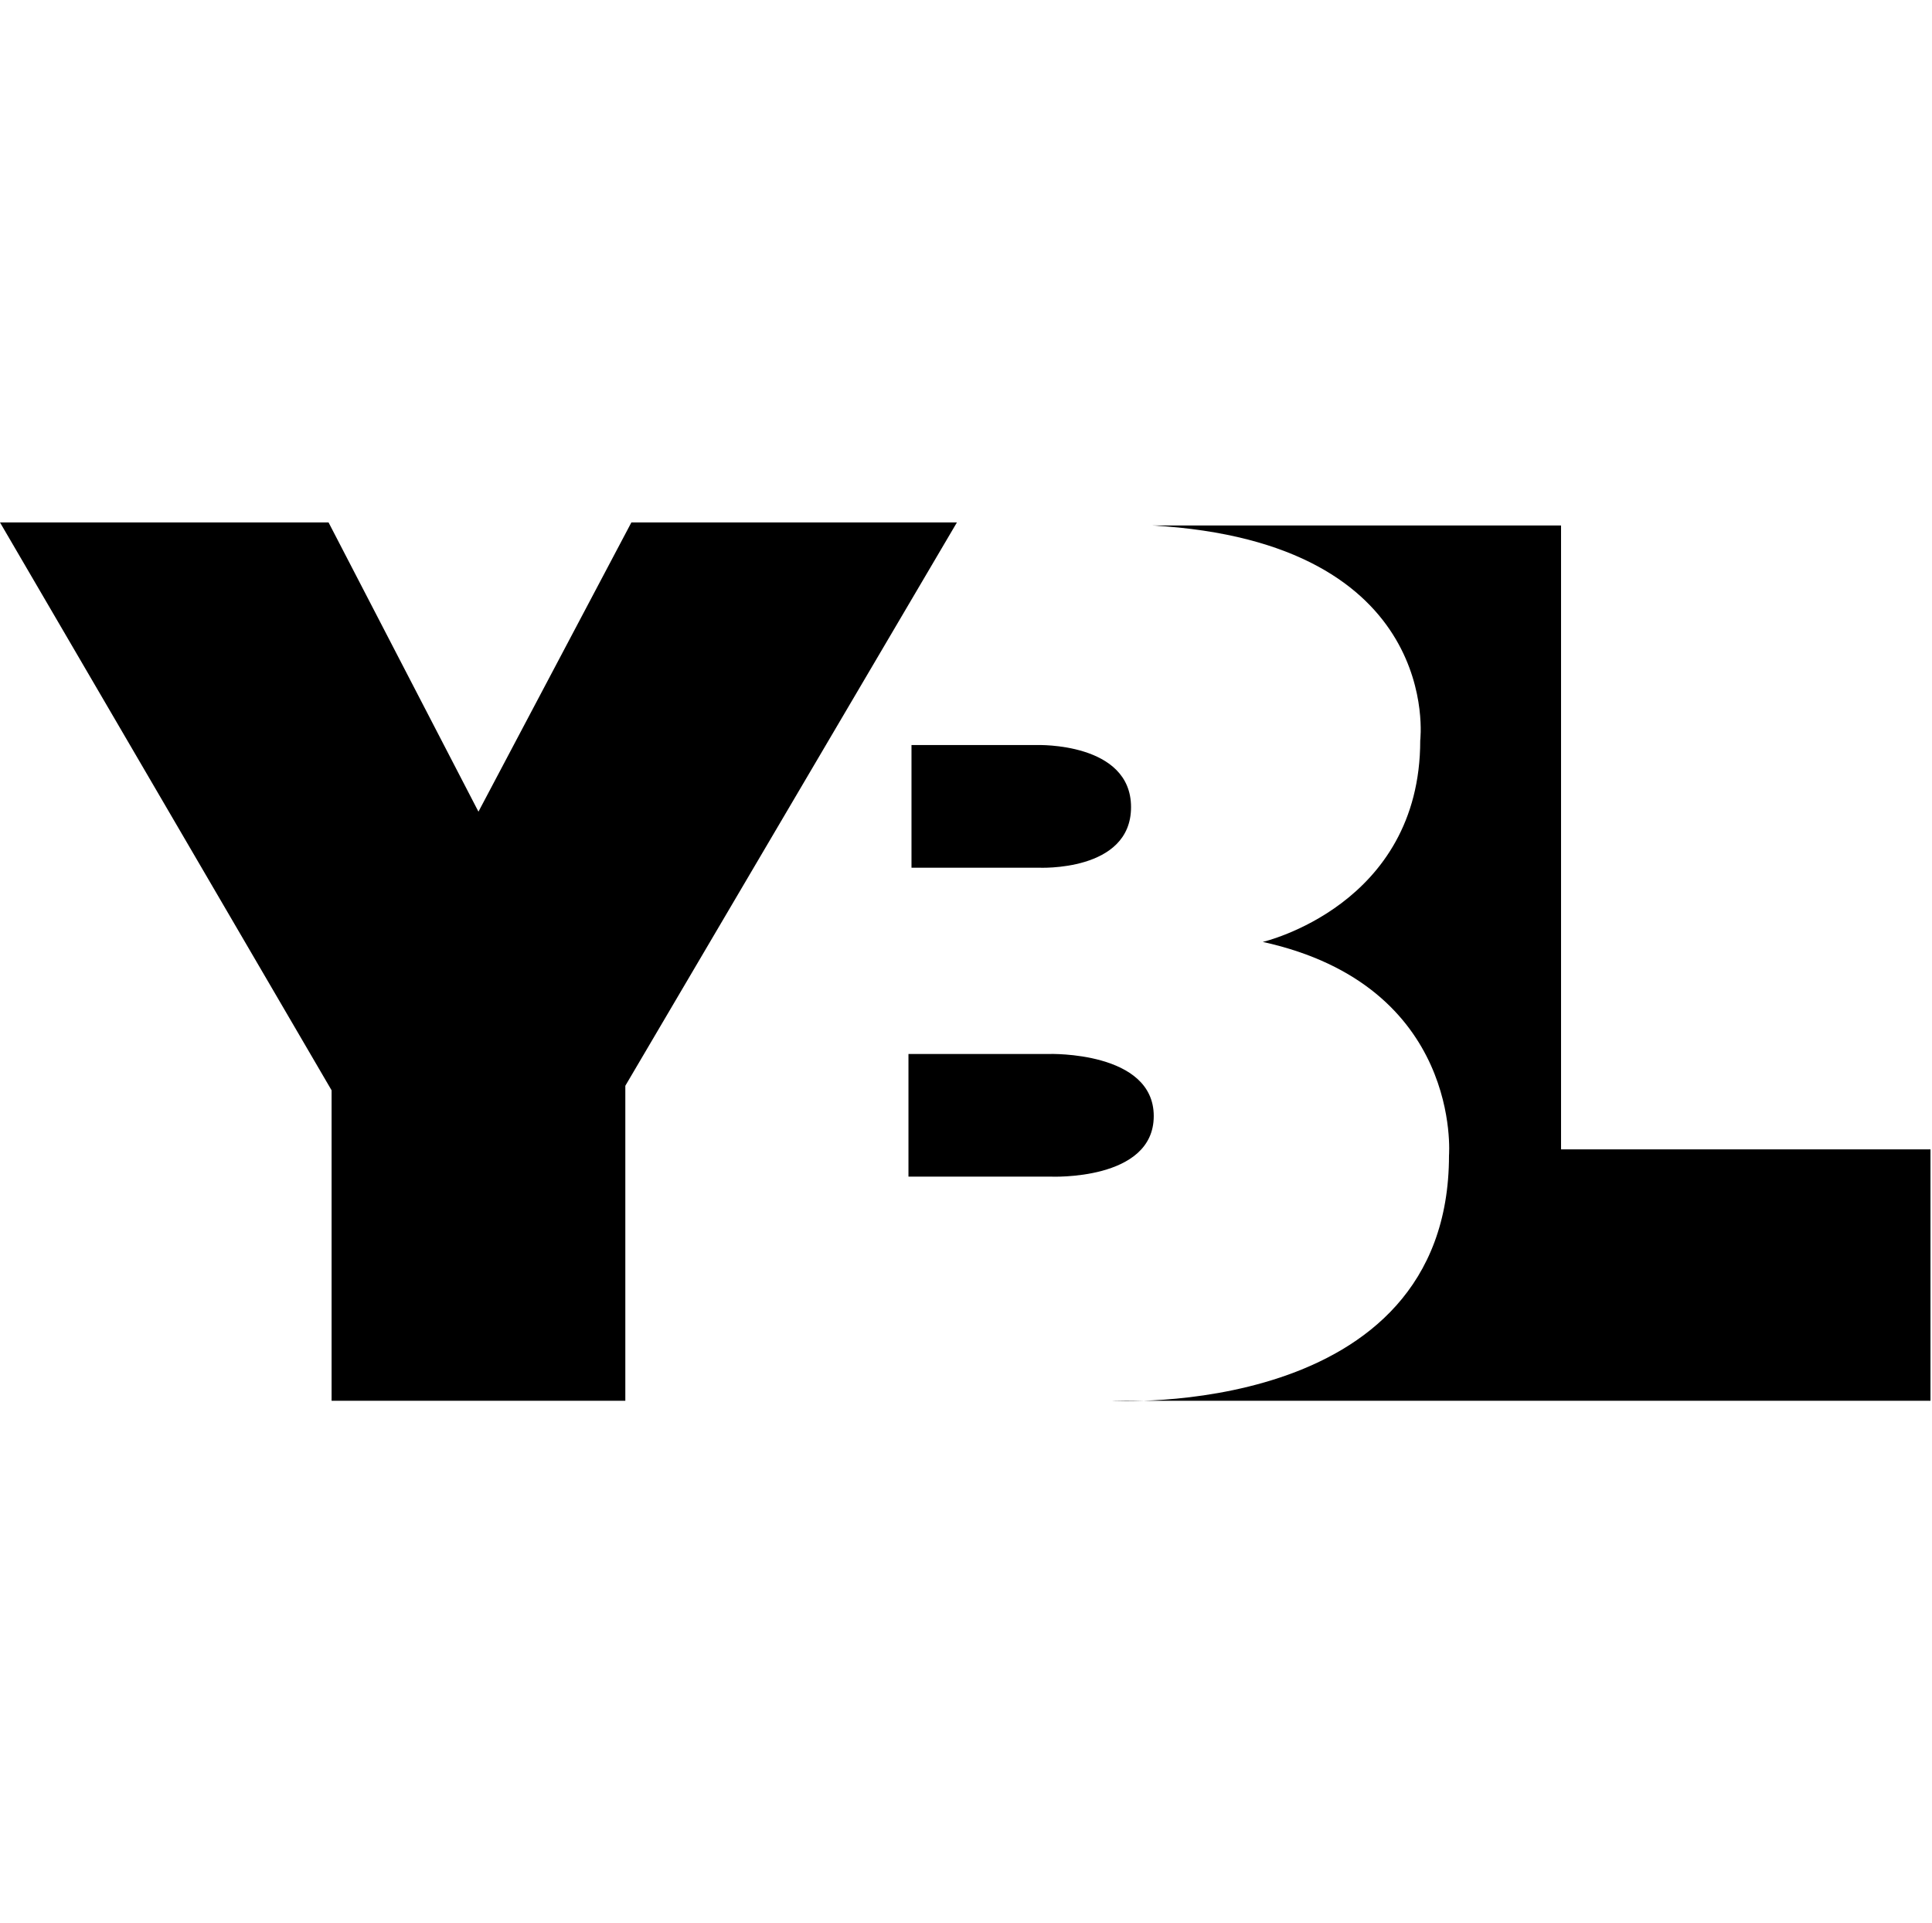
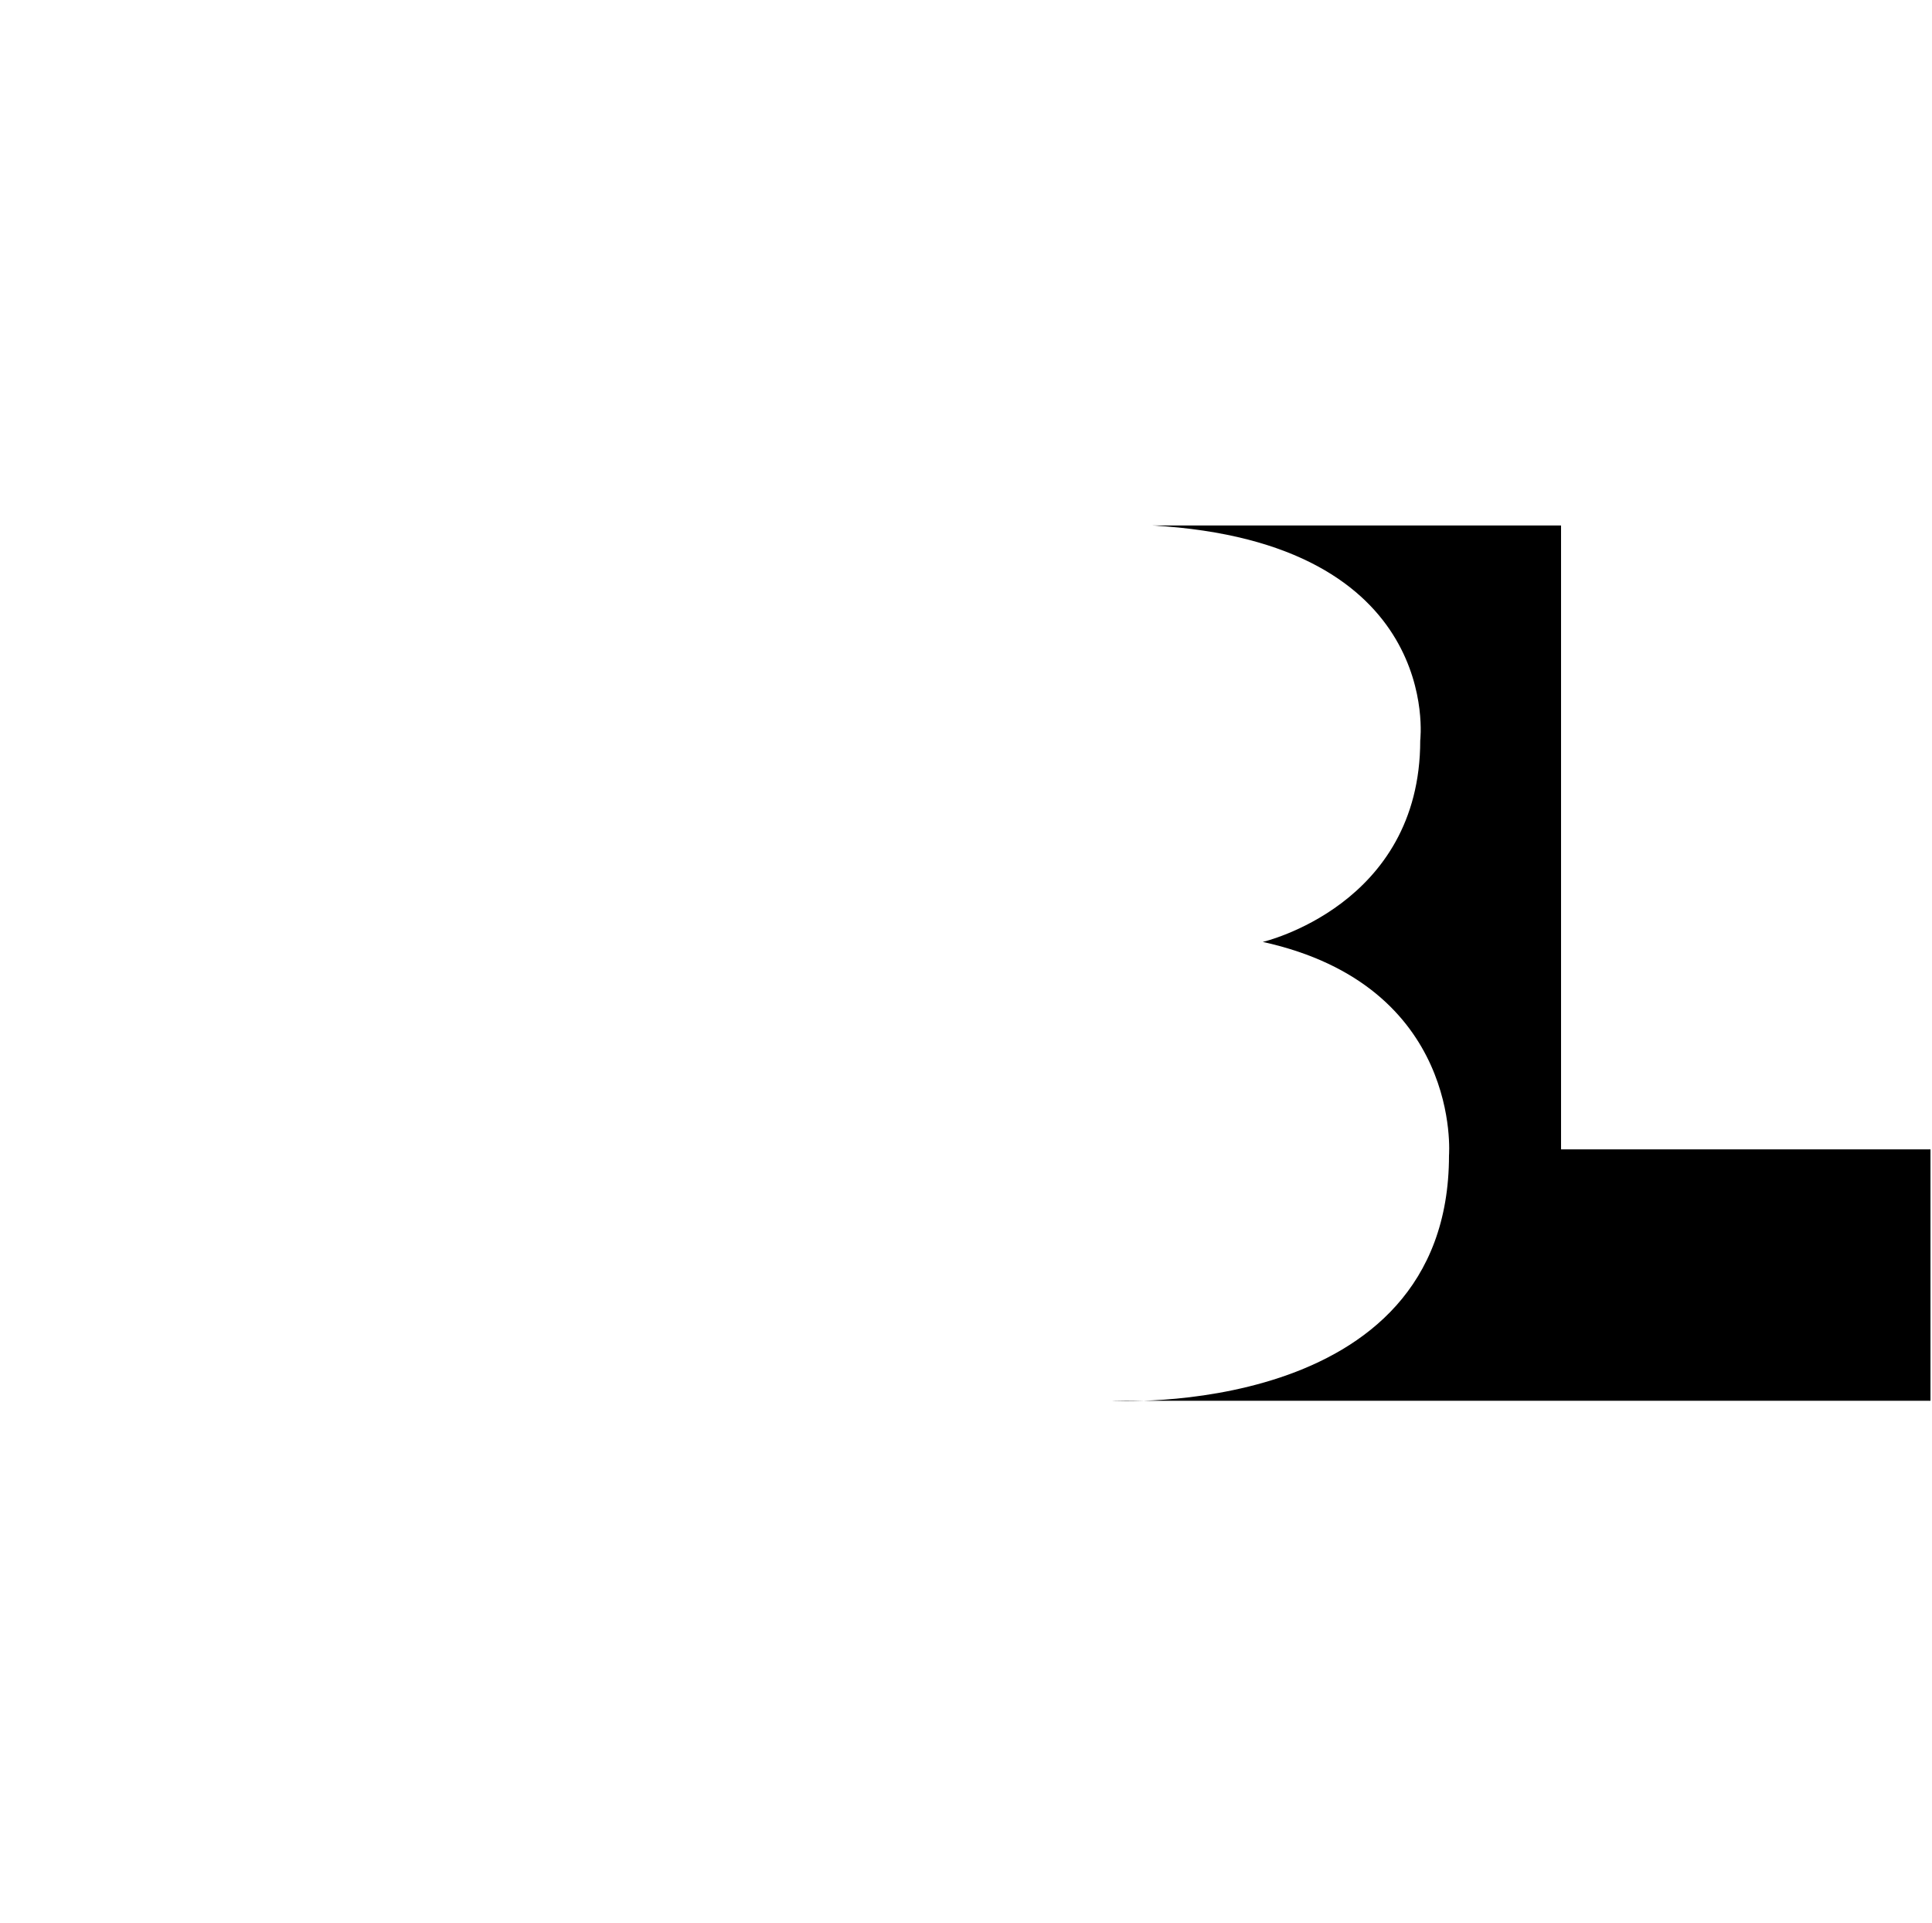
<svg xmlns="http://www.w3.org/2000/svg" id="Group_3" data-name="Group 3" version="1.1" viewBox="0 0 127.6 127">
  <g id="Group_2" data-name="Group 2">
    <path id="Path_2" data-name="Path 2" d="M76.1,34.7h27v41.2h24.4v16.6h-54.1s22.3,1.3,22.3-16.2c0,0,.9-11.2-12.3-14.1,0,0,10.4-2.4,10.4-13.3,0,0,1.6-13.1-17.7-14.2Z" style="fill: #000; stroke-width: 0px;" />
-     <path id="Path_3" data-name="Path 3" d="M0,34.5h21.7l9.9,19.1,10.1-19.1h21.5l-21.9,37.2v20.8h-19.4v-20.5L0,34.5Z" style="fill: #000; stroke-width: 0px;" />
-     <path id="Path_4" data-name="Path 4" d="M60.2,49.2v8.1h8.4s6.1.3,6.1-4-6.2-4.1-6.2-4.1h-8.4.1Z" style="fill: #000; stroke-width: 0px;" />
-     <path id="Path_5" data-name="Path 5" d="M60,69.6v8.1h9.4s6.8.3,6.8-4-6.9-4.1-6.9-4.1h-9.3Z" style="fill: #000; stroke-width: 0px;" />
  </g>
</svg>